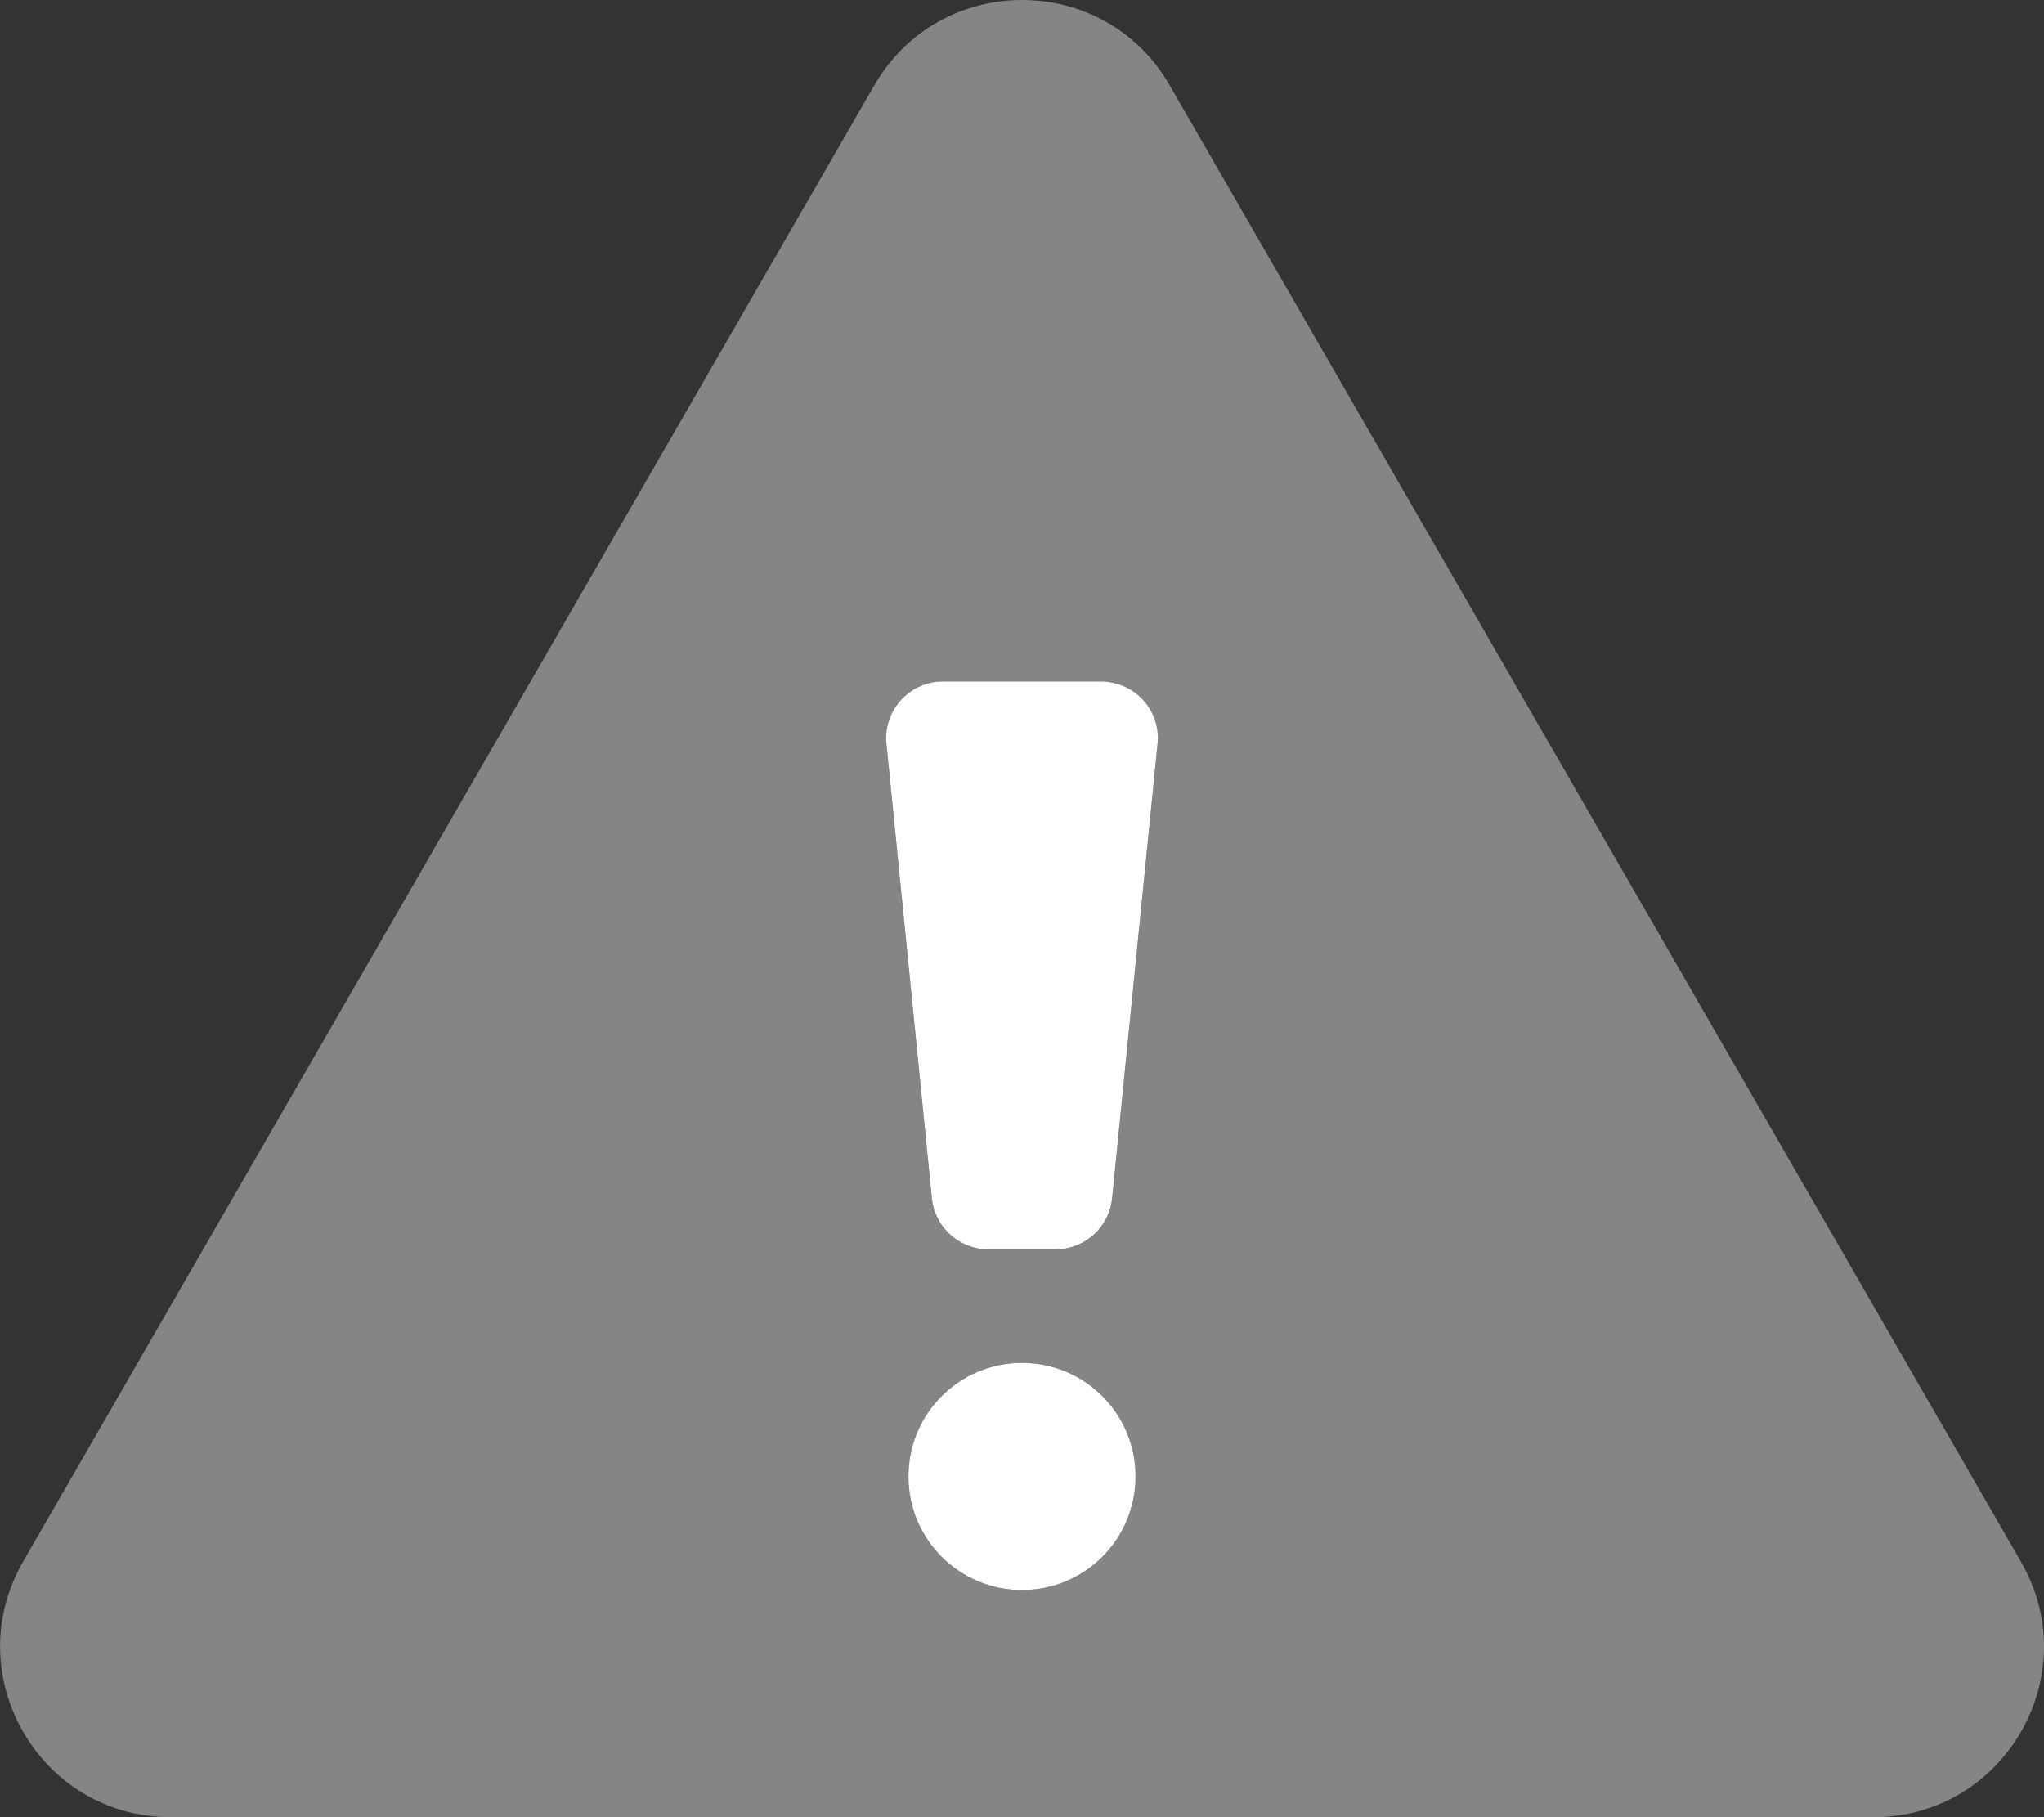
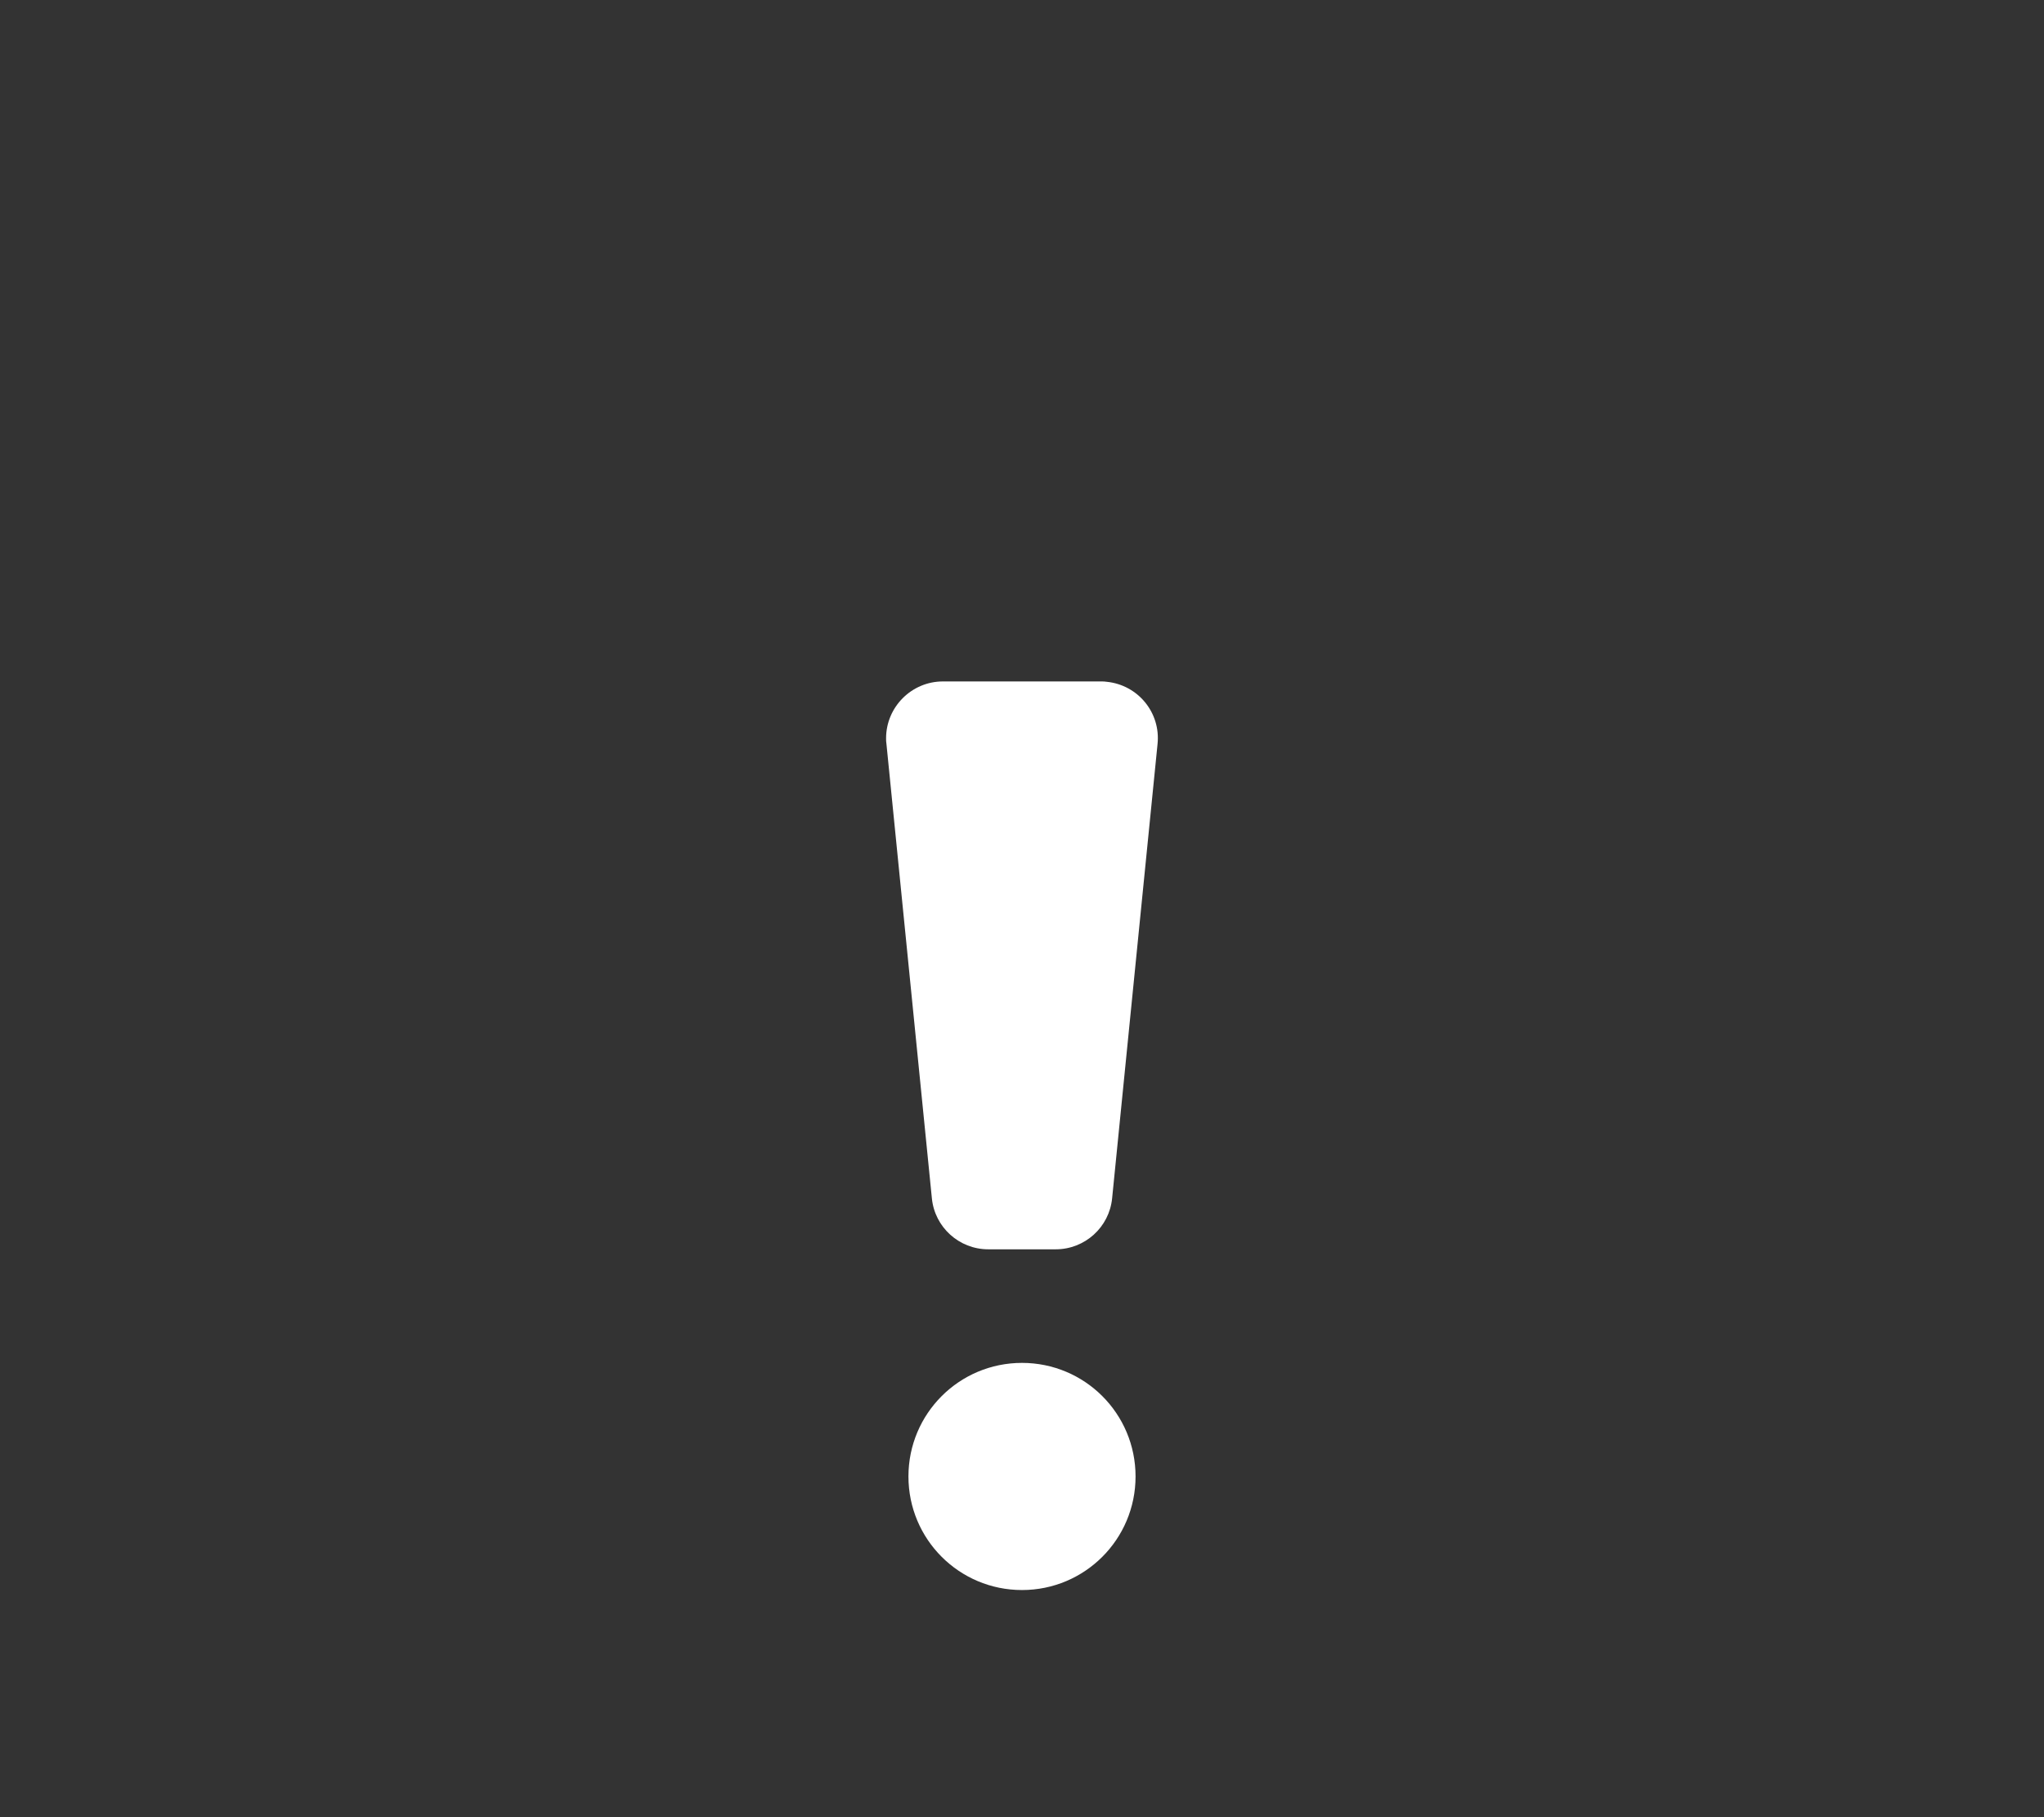
<svg xmlns="http://www.w3.org/2000/svg" version="1.1" id="Layer_1" x="0px" y="0px" viewBox="0 0 576 512" style="enable-background:new 0 0 576 512;" xml:space="preserve">
  <rect x="0" y="0" width="576" height="512" fill="#333333" stroke="none" />
  <style type="text/css"> .st0{opacity:0.4;fill:#FFFFFF;enable-background:new ;} .st1{fill:#FFFFFF;} </style>
  <g>
-     <path class="st0" d="M569.5,440L329.6,24c-18.4-32-64.7-32-83.2,0L6.5,440c-18.4,31.9,4.6,72,41.6,72h479.9 C564.8,512,588,472,569.5,440z M288,448c-17.7,0-32-14.3-32-32s14.3-32,32-32s32,14.3,32,32S305.7,448,288,448z M326.2,209.6 l-12.8,128c-0.8,8.2-7.7,14.4-15.9,14.4h-19c-8.2,0-15.1-6.2-15.9-14.4l-12.8-128c-0.9-8.8,5.5-16.6,14.3-17.5 c0.5-0.1,1-0.1,1.5-0.1h44.6c8.8,0,16,7.2,16,16C326.3,208.5,326.3,209.1,326.2,209.6L326.2,209.6z" />
    <path class="st1" d="M310.3,192h-44.6c-8.8,0-16,7.2-16,16c0,0.5,0,1.1,0.1,1.6l12.8,128c0.8,8.2,7.7,14.4,15.9,14.4h19 c8.2,0,15.1-6.2,15.9-14.4l12.8-128c0.9-8.8-5.5-16.6-14.3-17.5C311.4,192,310.8,192,310.3,192z M288,384c-17.7,0-32,14.3-32,32 s14.3,32,32,32s32-14.3,32-32S305.7,384,288,384z" />
  </g>
</svg>